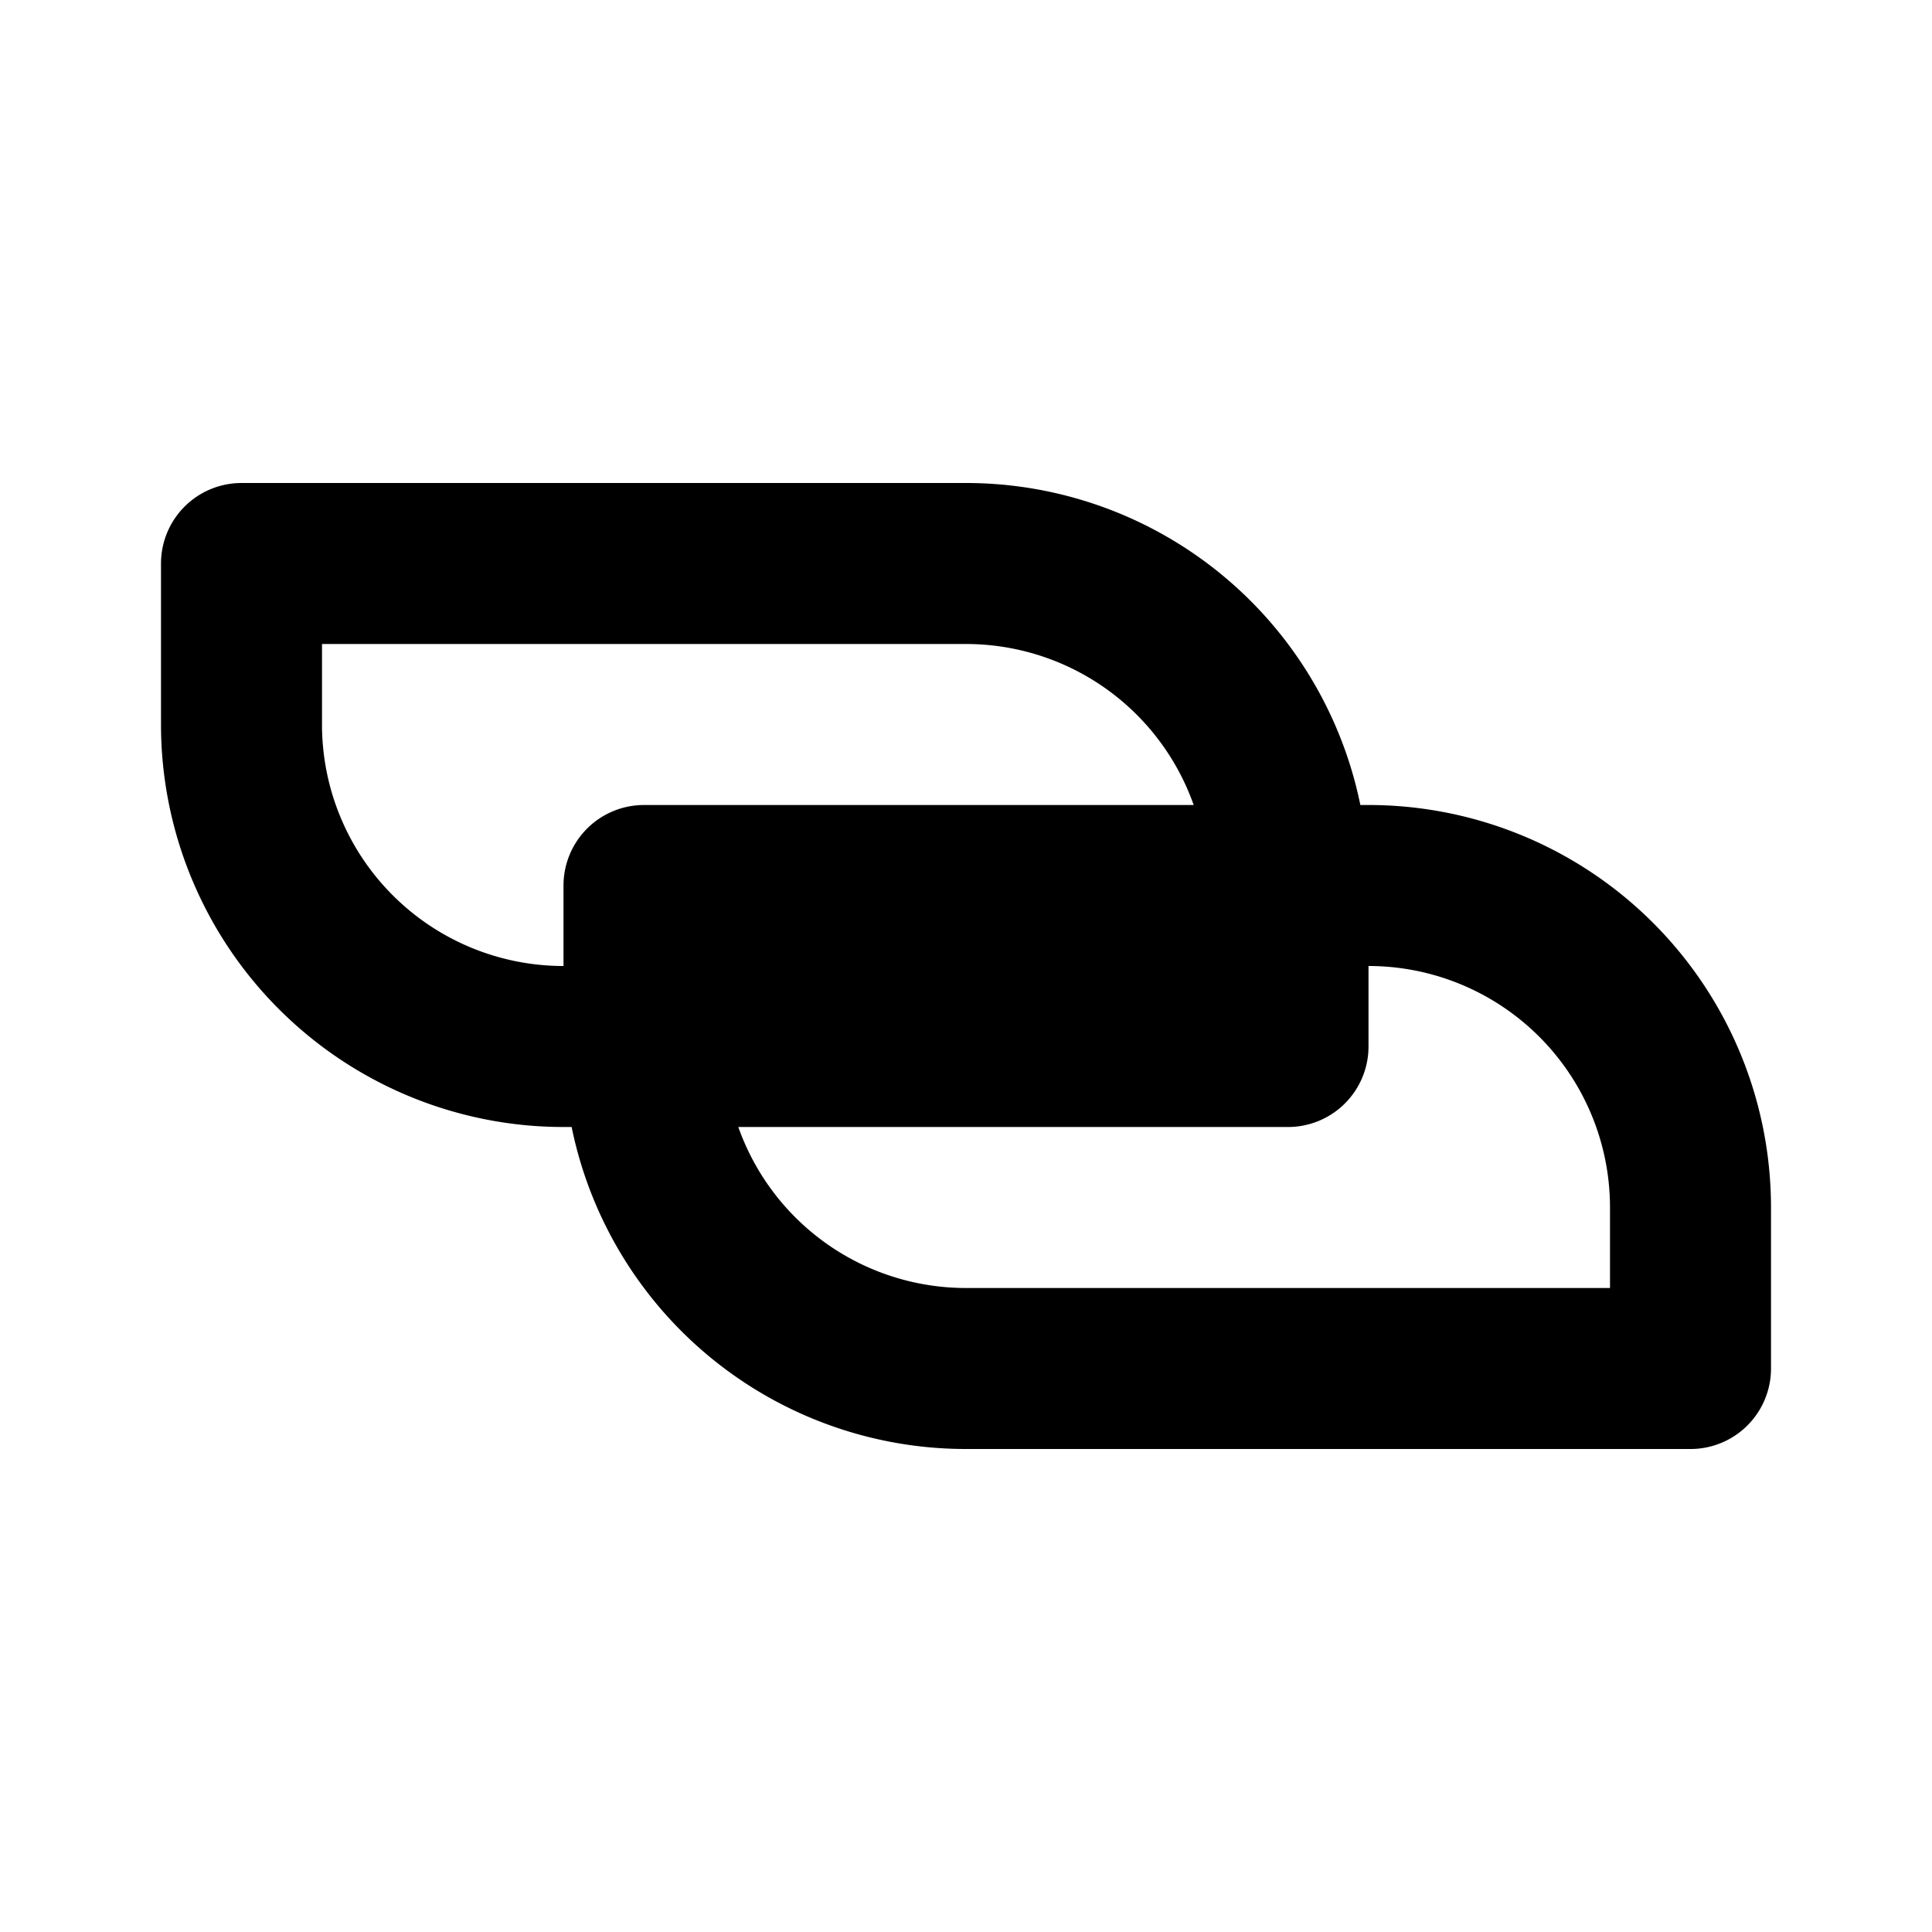
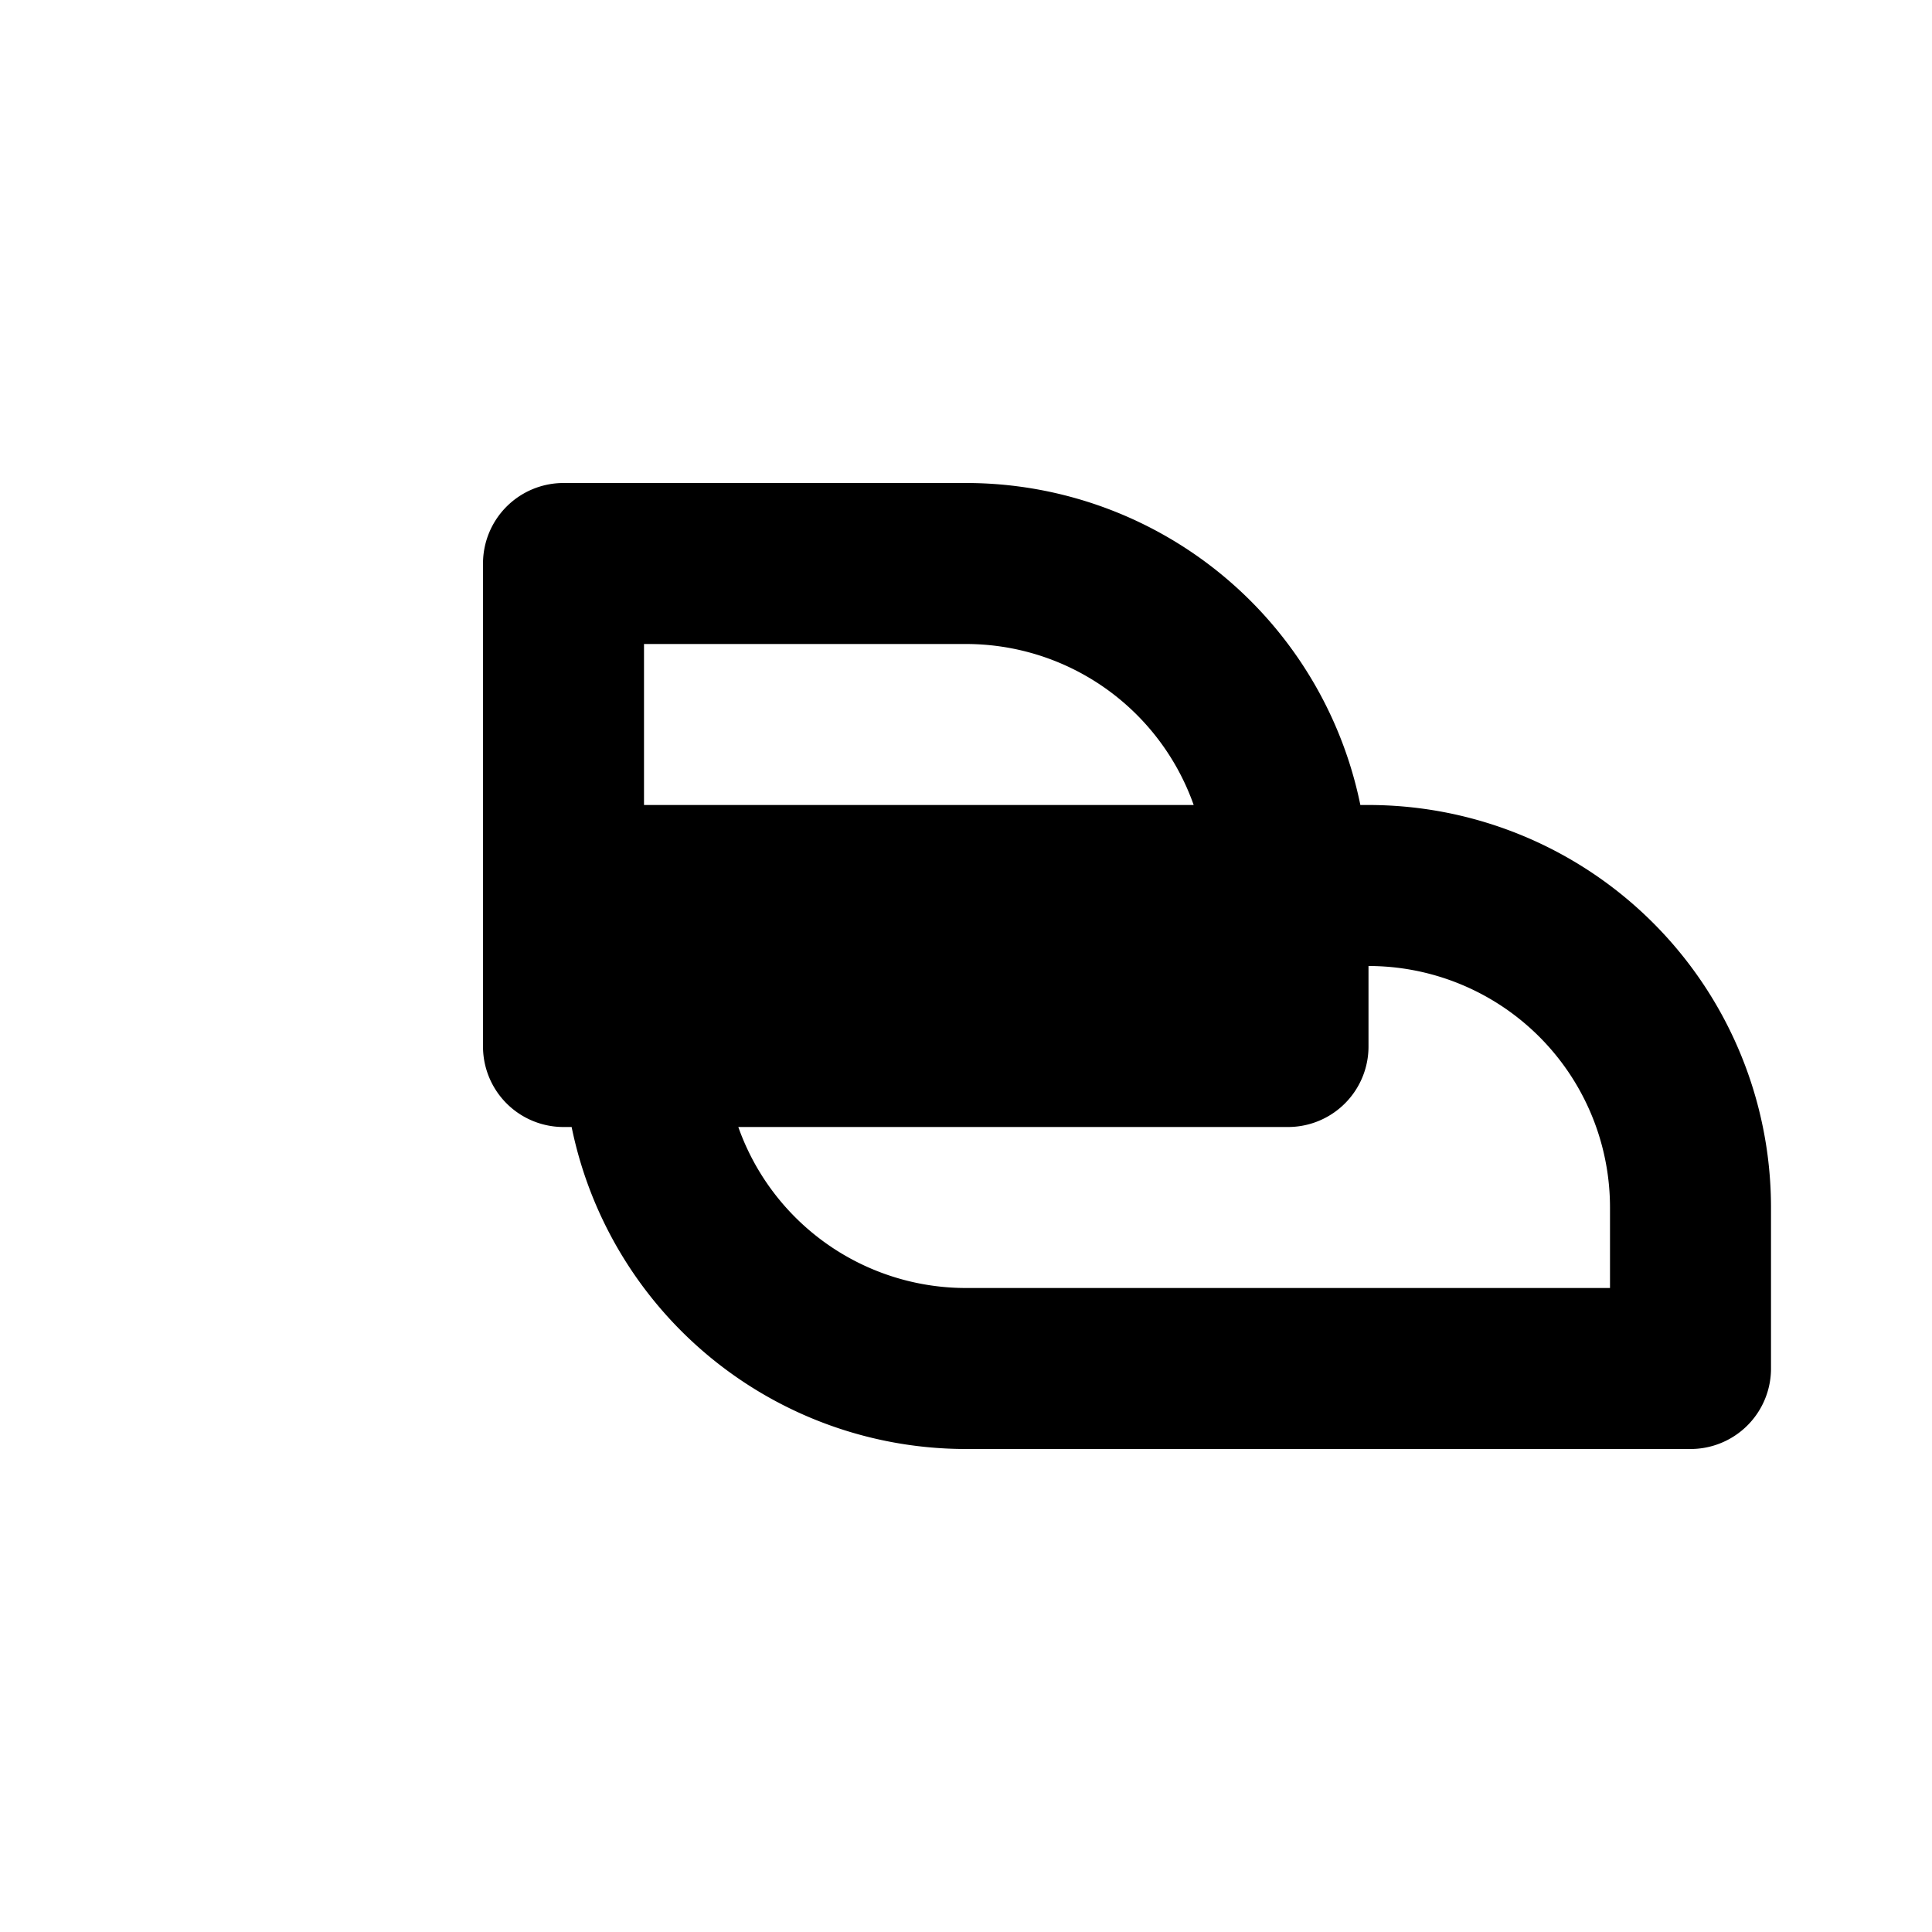
<svg xmlns="http://www.w3.org/2000/svg" viewBox="0 0 24 24" width="22" height="22" aria-hidden="true">
  <g fill="none" stroke="currentColor" stroke-width="2" stroke-linecap="round" stroke-linejoin="round">
-     <path d="M7 7h5a4 4 0 014 4v2H7a4 4 0 01-4-4V7h4zm10 10h-5a4 4 0 01-4-4v-2h9a4 4 0 014 4v2h-4z" />
+     <path d="M7 7h5a4 4 0 014 4v2H7V7h4zm10 10h-5a4 4 0 01-4-4v-2h9a4 4 0 014 4v2h-4z" />
  </g>
</svg>